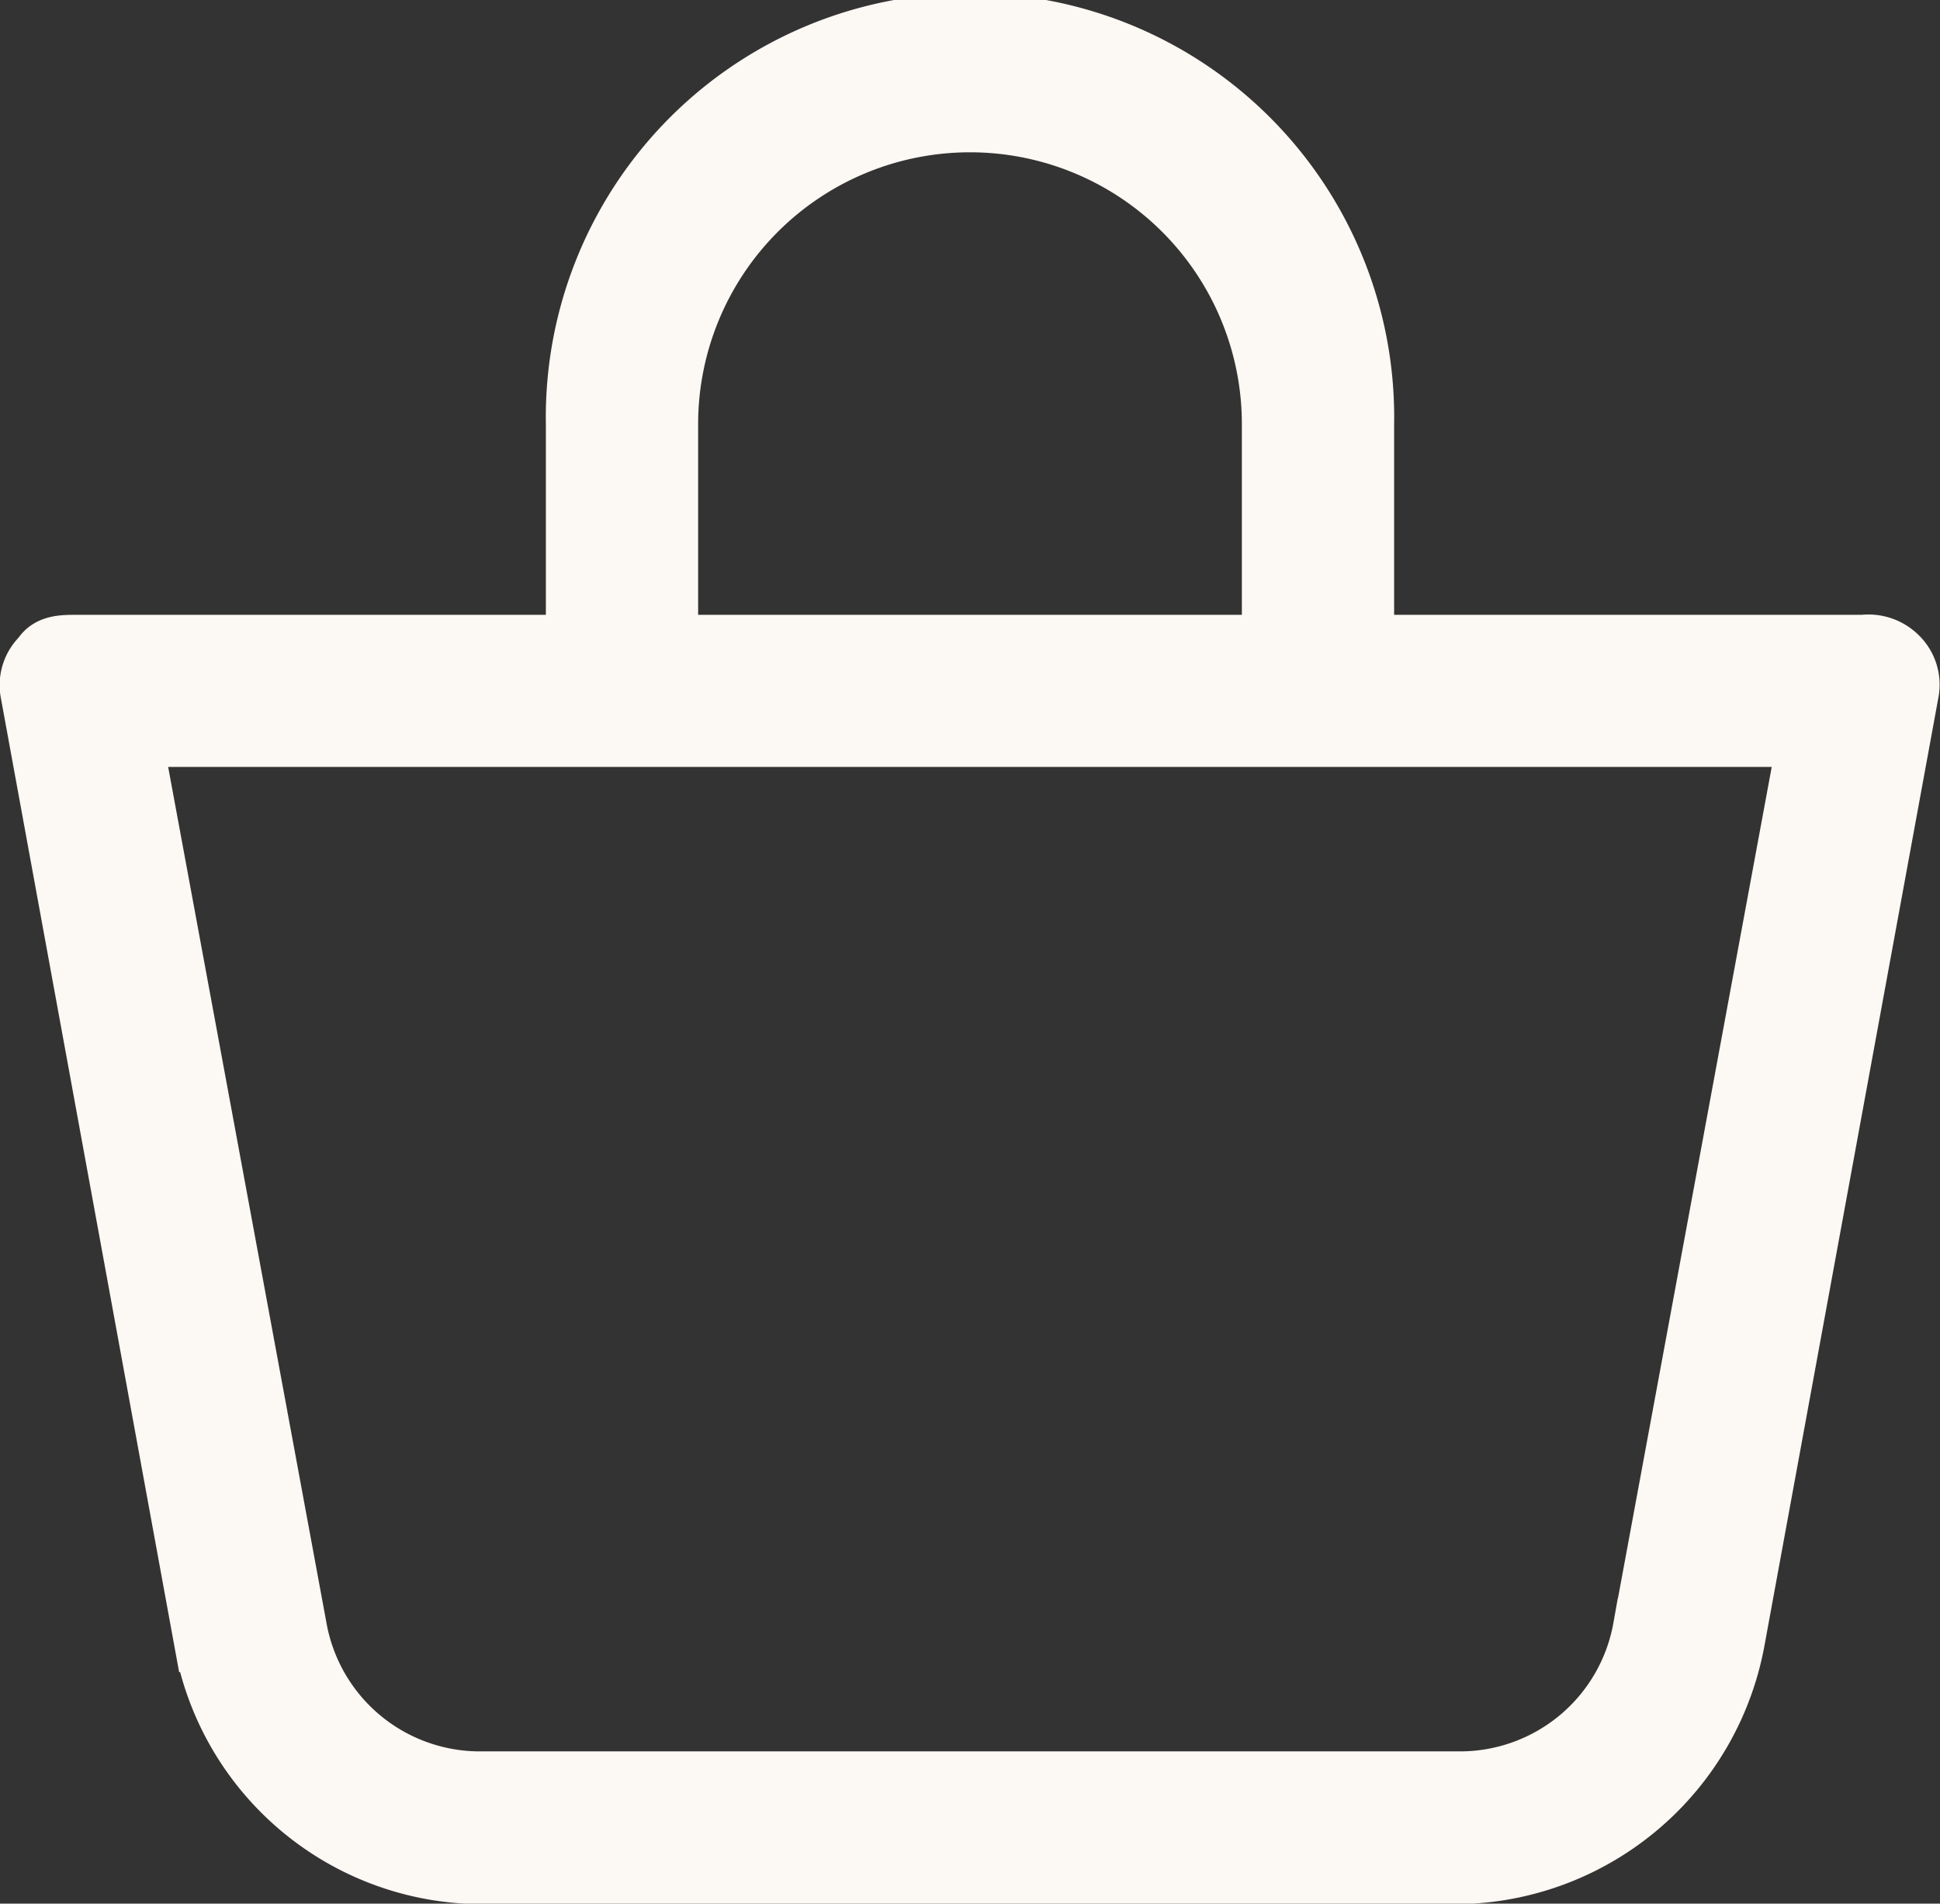
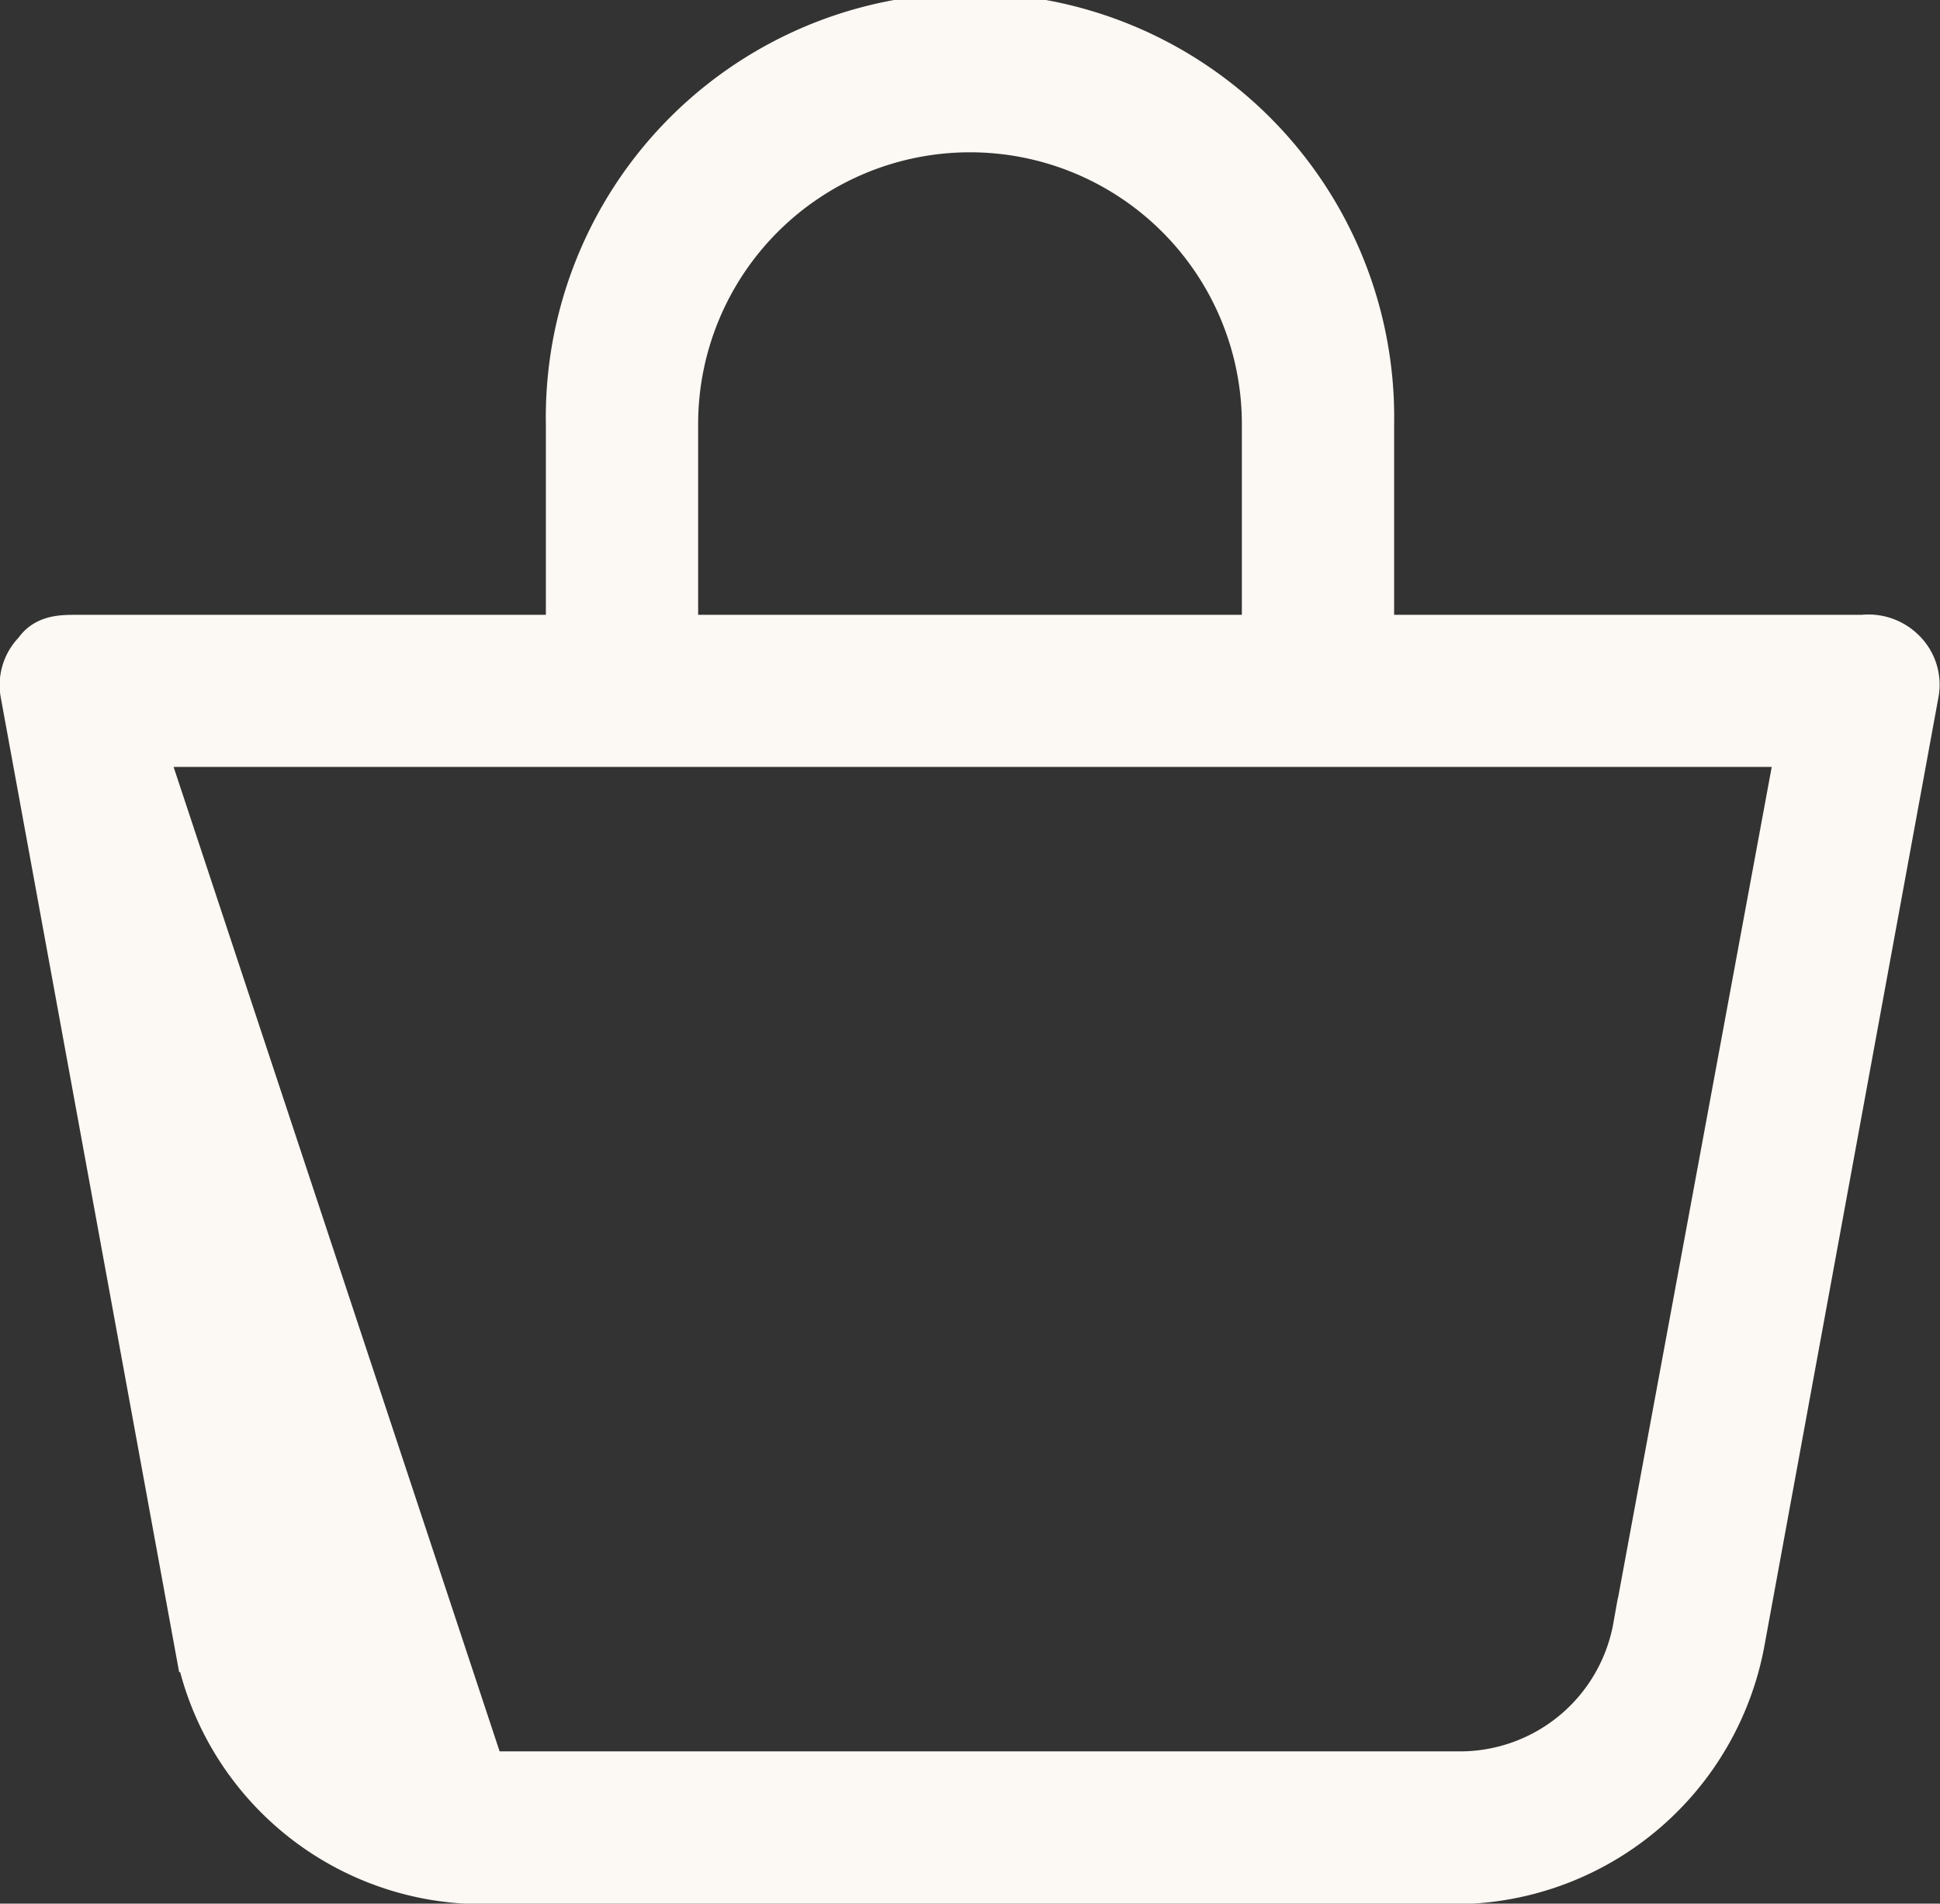
<svg xmlns="http://www.w3.org/2000/svg" width="16.295" height="15.992" viewBox="0 0 16.295 15.992">
  <rect x="0" y="0" width="16.295" height="15.992" fill="#333333" stroke="none" />
  <g transform="translate(0.251 0.25)">
    <g transform="translate(0 0)">
-       <path d="M15.691,9.3a.351.351,0,0,0-.292-.1h-4.19V7.348a3.313,3.313,0,1,0-6.625,0V9.2H.394C.277,9.2.16,9.2.1,9.3a.331.331,0,0,0-.1.292l1.462,7.99a2.377,2.377,0,0,0,2.3,1.949h8.262a2.4,2.4,0,0,0,2.3-1.968l1.462-7.97A.331.331,0,0,0,15.691,9.3ZM5.363,7.348a2.533,2.533,0,1,1,5.067,0V9.2H5.363Zm8.184,10.114a1.559,1.559,0,0,1-1.52,1.286H3.765a1.559,1.559,0,0,1-1.52-1.286L.861,9.978H14.931Z" transform="translate(0 -4.035)" fill="#fcf8f3" stroke="#fcf8f3" stroke-width="0.5" />
+       <path d="M15.691,9.3a.351.351,0,0,0-.292-.1h-4.19V7.348a3.313,3.313,0,1,0-6.625,0V9.2H.394C.277,9.2.16,9.2.1,9.3a.331.331,0,0,0-.1.292l1.462,7.99a2.377,2.377,0,0,0,2.3,1.949h8.262a2.4,2.4,0,0,0,2.3-1.968l1.462-7.97A.331.331,0,0,0,15.691,9.3ZM5.363,7.348a2.533,2.533,0,1,1,5.067,0V9.2H5.363Zm8.184,10.114a1.559,1.559,0,0,1-1.52,1.286H3.765L.861,9.978H14.931Z" transform="translate(0 -4.035)" fill="#fcf8f3" stroke="#fcf8f3" stroke-width="0.5" />
    </g>
  </g>
</svg>